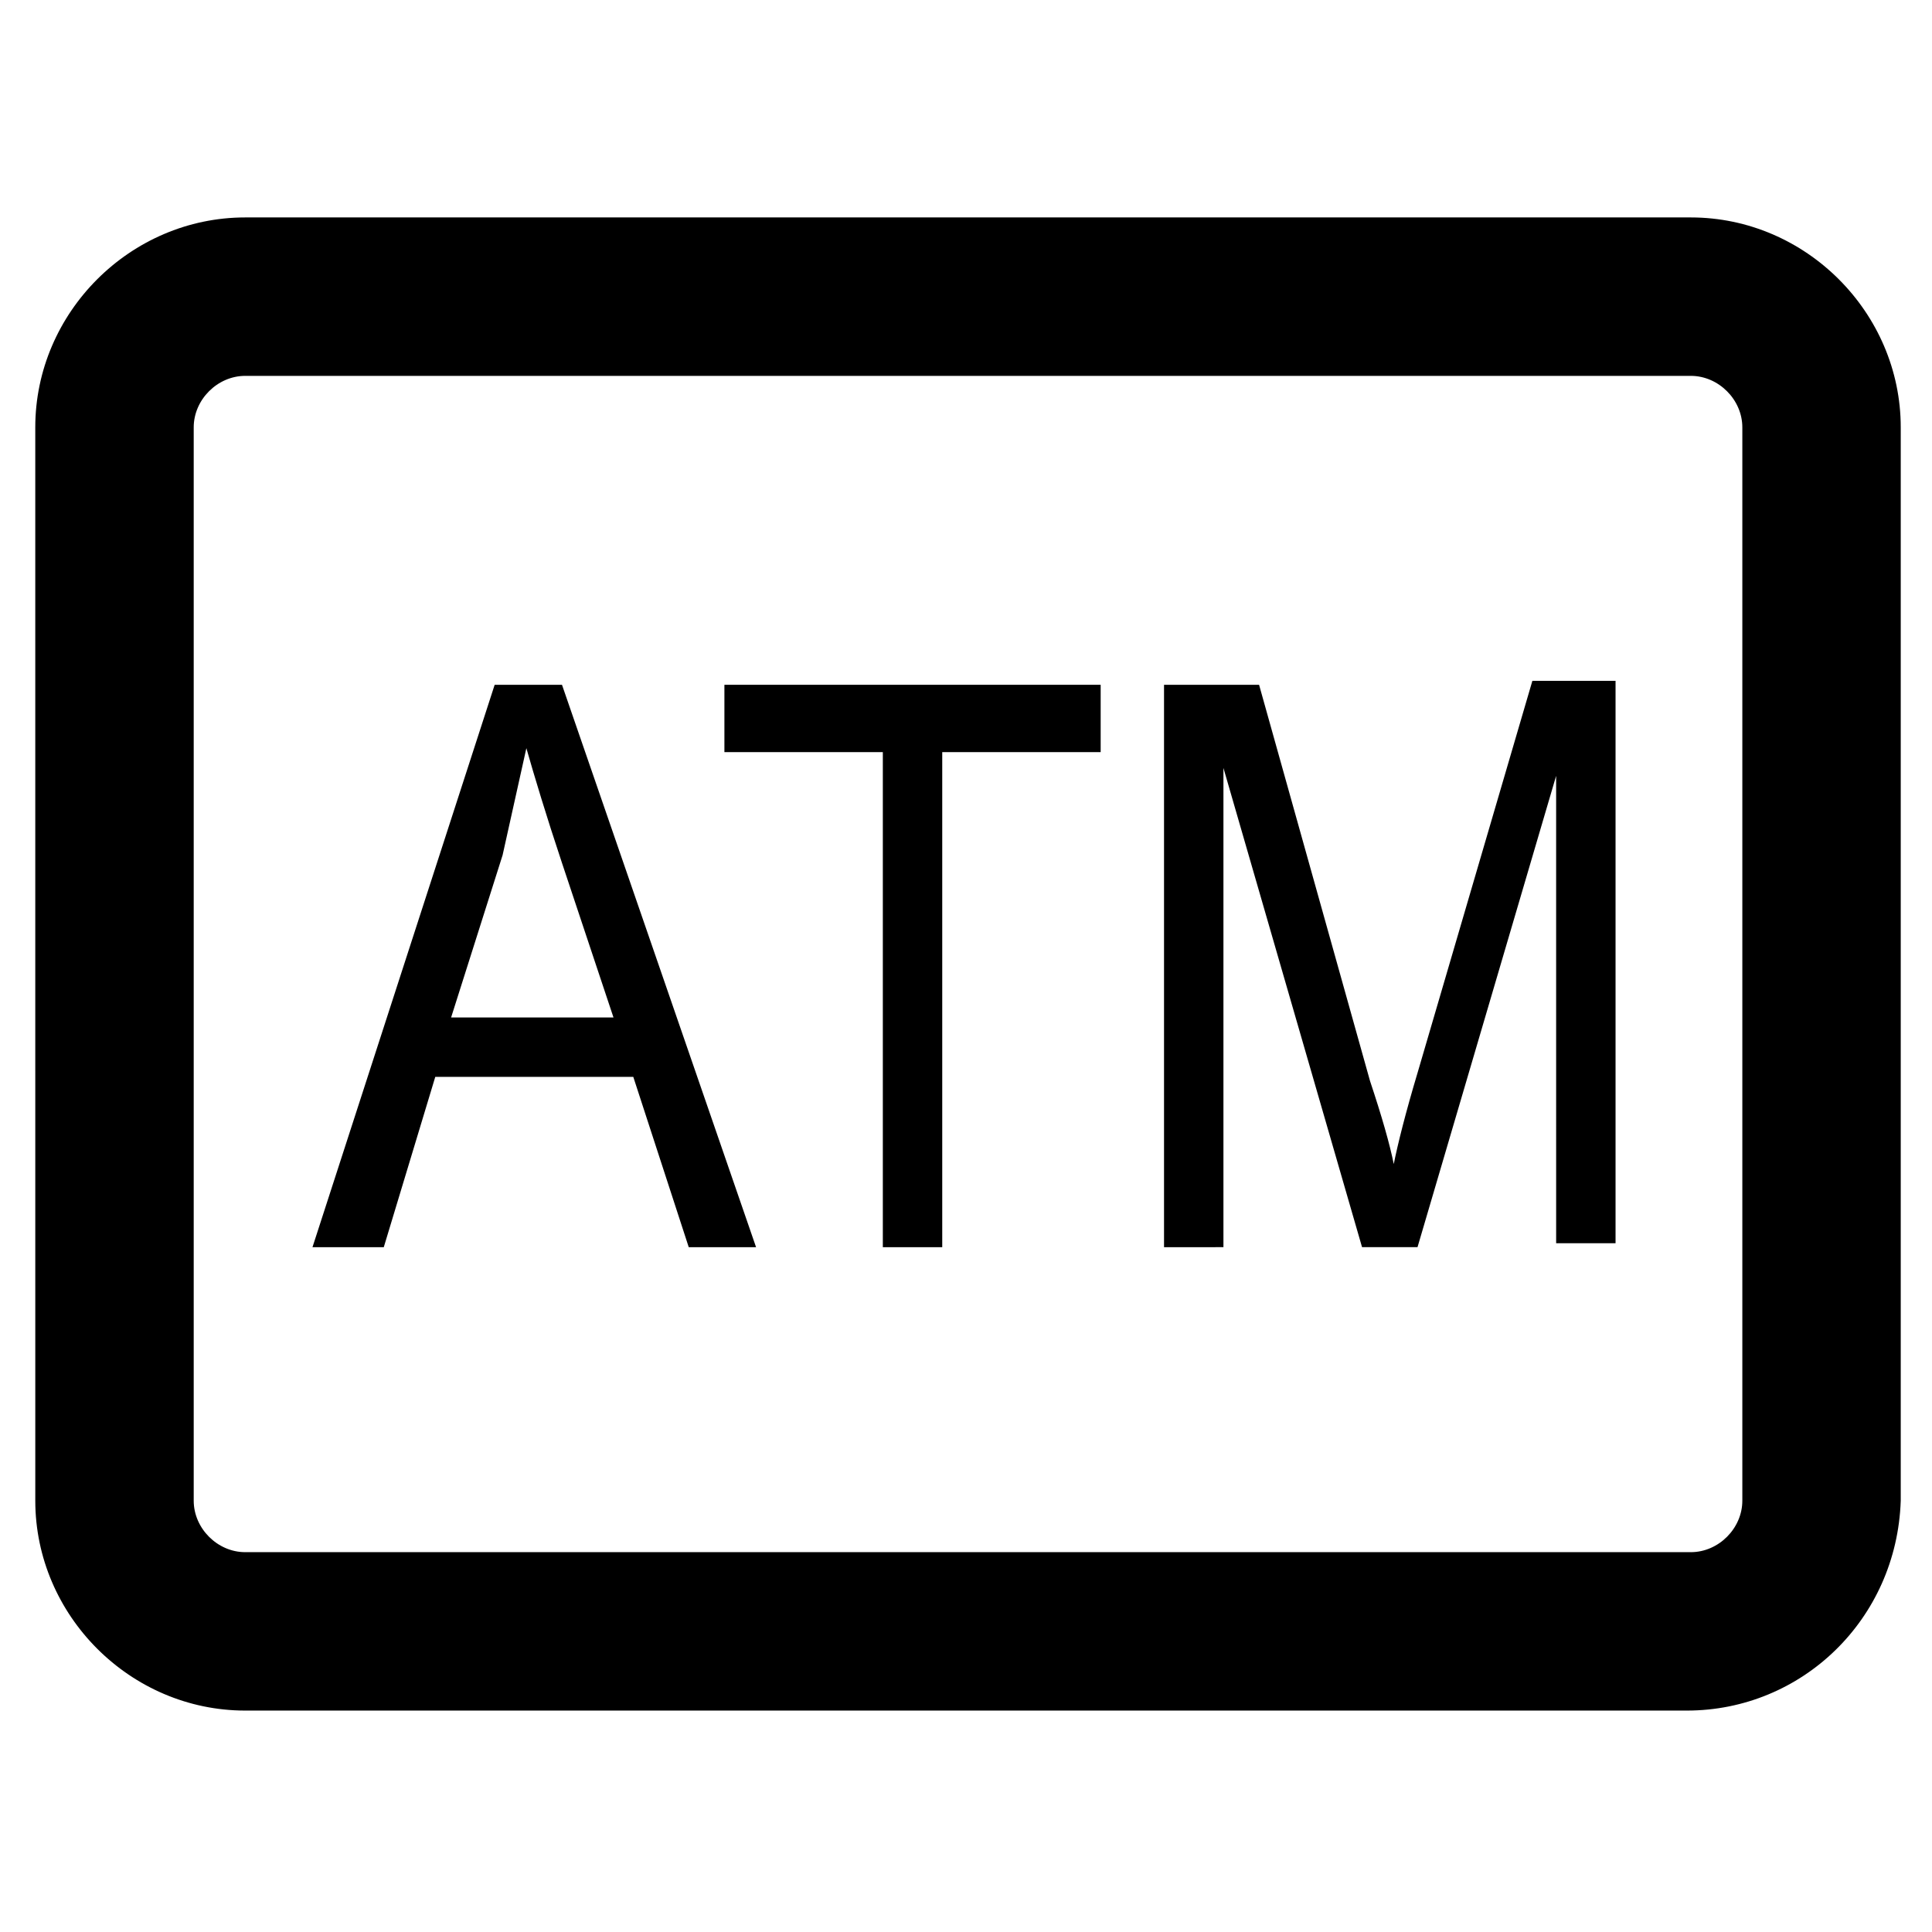
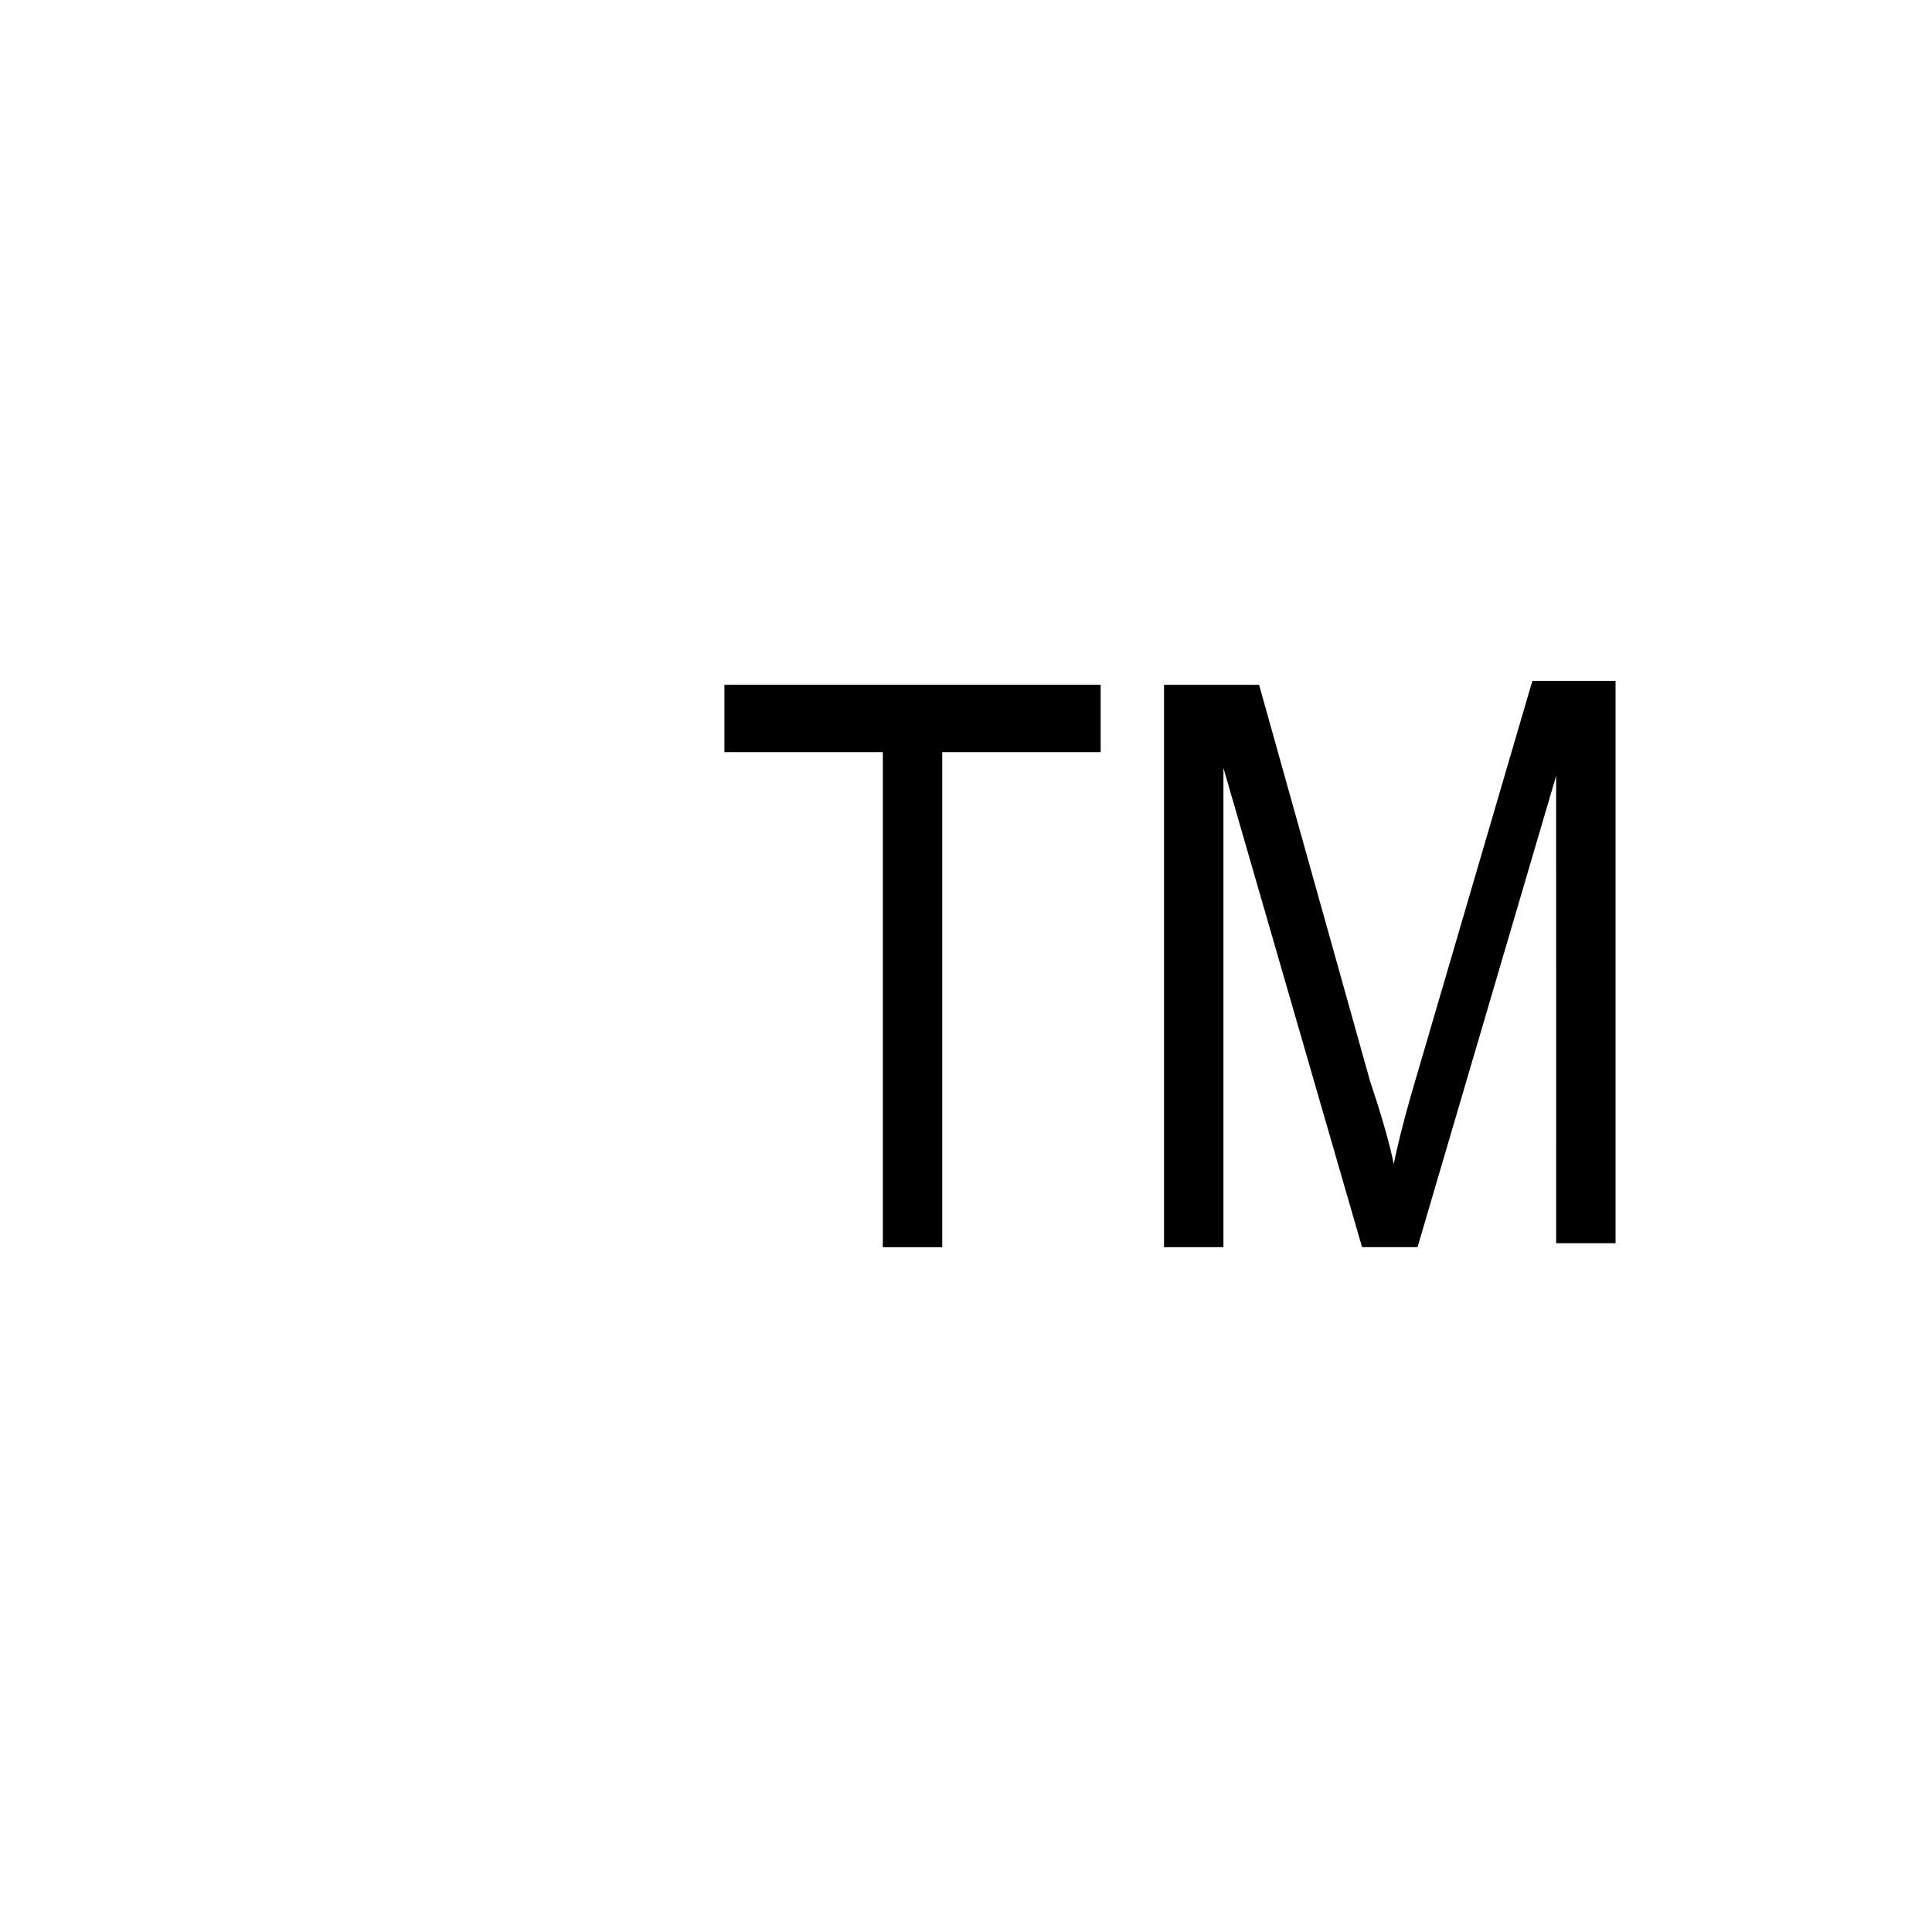
<svg xmlns="http://www.w3.org/2000/svg" fill="#000000" width="800px" height="800px" version="1.1" viewBox="144 144 512 512">
  <g>
-     <path d="m591.03 597.32h-382.05c-30.438 0-55.629-25.191-55.629-55.629l-0.004-284.44c0-30.438 25.191-55.629 55.629-55.629h383.11c30.438 0 55.629 25.191 55.629 55.629v284.44c-1.047 31.488-26.238 55.629-56.676 55.629zm-382.05-353.71c-7.348 0-13.645 6.297-13.645 13.645v284.44c0 7.348 6.297 13.645 13.645 13.645h383.11c7.348 0 13.645-6.297 13.645-13.645v-284.44c0-7.348-6.297-13.645-13.645-13.645z" />
-     <path d="m226.81 474.52 48.281-149.04h17.844l51.43 149.04h-17.84l-14.695-45.133h-52.48l-13.645 45.133zm36.738-60.875h43.035l-13.645-40.934c-4.199-12.594-7.348-23.09-9.445-30.438-2.098 9.445-4.199 18.895-6.297 28.34z" />
    <path d="m377.96 474.52v-131.2h-41.984v-17.844h99.711v17.844h-41.984v131.2z" />
    <path d="m452.48 474.52v-149.04h25.191l29.391 104.96c3.148 9.445 5.246 16.793 6.297 22.043 1.051-5.246 3.148-13.645 6.297-24.141l30.438-103.91h22.043v149.04h-15.742l-0.004-123.86-36.734 124.9h-14.699l-36.734-127v127z" />
  </g>
</svg>